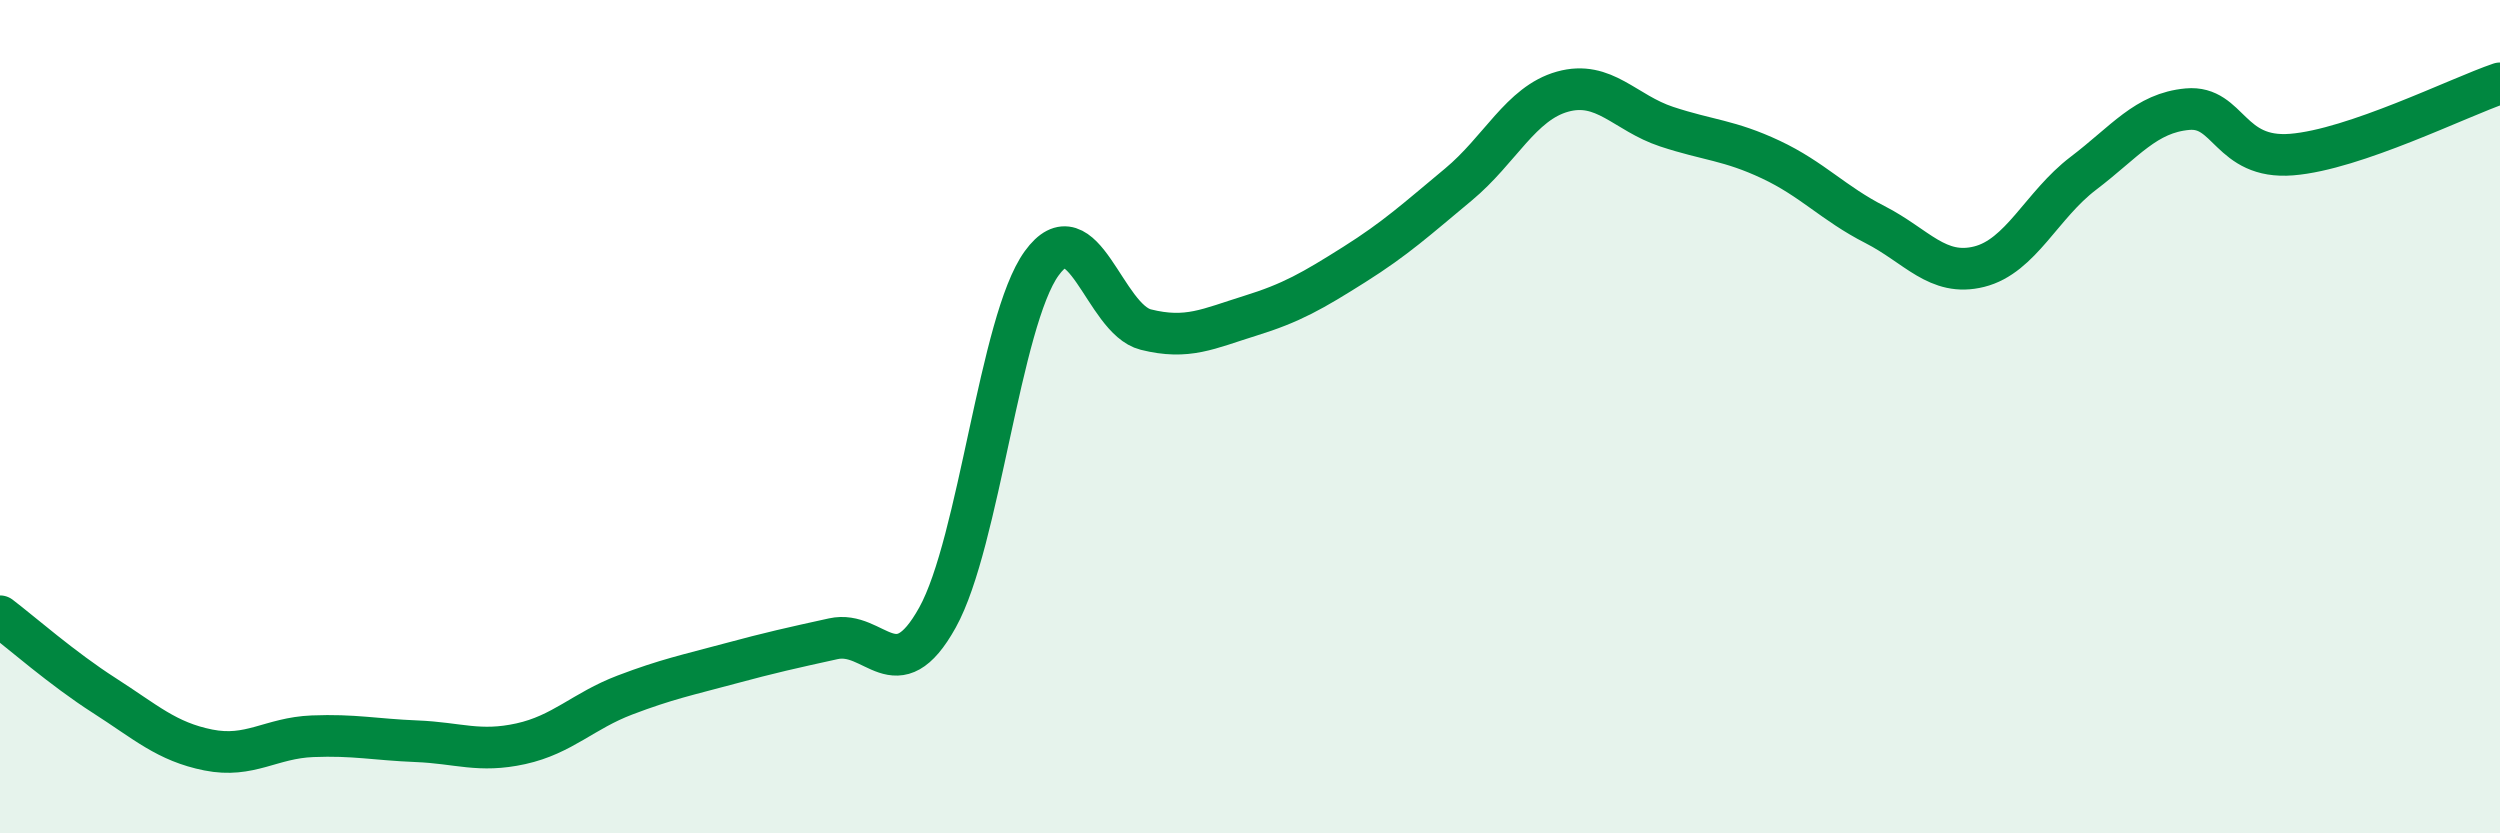
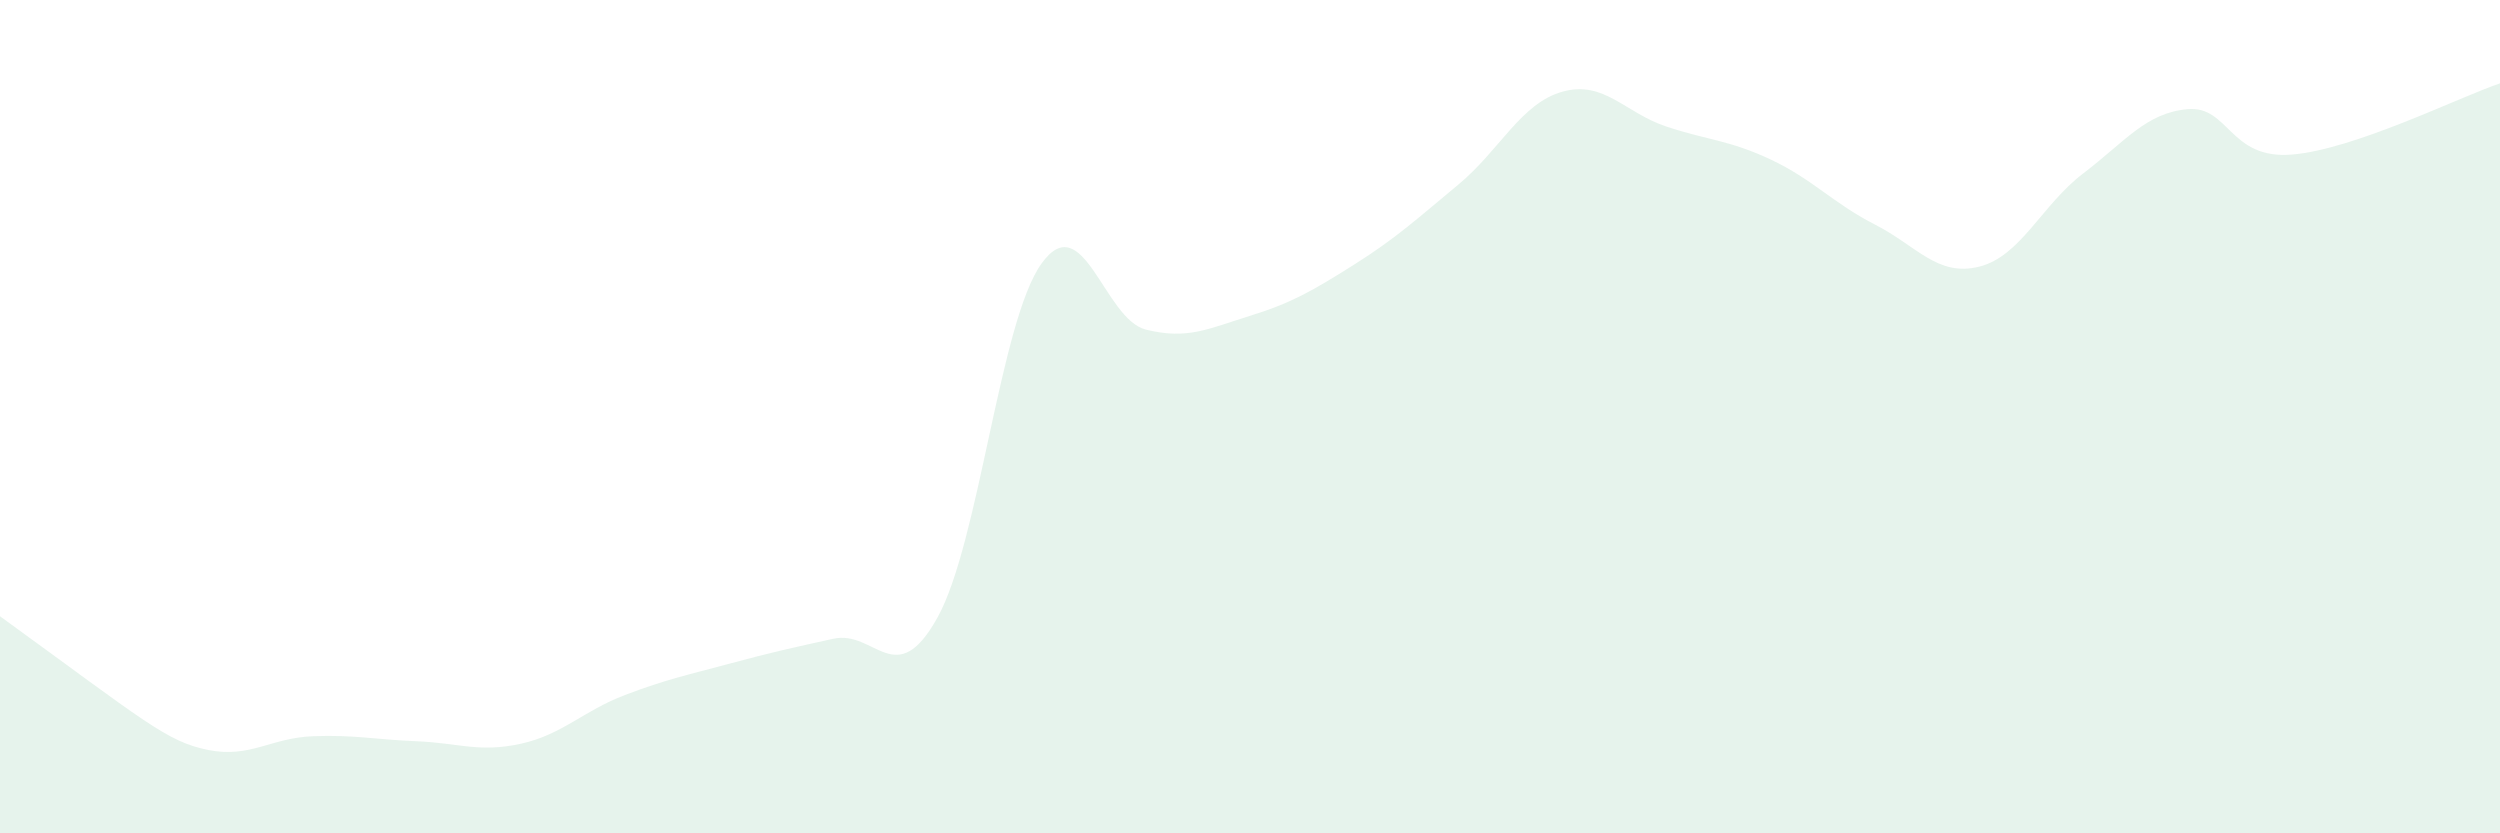
<svg xmlns="http://www.w3.org/2000/svg" width="60" height="20" viewBox="0 0 60 20">
-   <path d="M 0,14.79 C 0.5,15.17 1.5,16.05 2.5,16.69 C 3.5,17.33 4,17.8 5,18 C 6,18.2 6.5,17.71 7.5,17.67 C 8.5,17.63 9,17.75 10,17.79 C 11,17.83 11.5,18.07 12.5,17.85 C 13.5,17.63 14,17.06 15,16.68 C 16,16.3 16.5,16.2 17.5,15.93 C 18.5,15.66 19,15.55 20,15.33 C 21,15.11 21.5,16.62 22.5,14.82 C 23.5,13.02 24,7.7 25,6.32 C 26,4.94 26.5,7.66 27.5,7.91 C 28.5,8.16 29,7.89 30,7.58 C 31,7.27 31.5,6.98 32.5,6.35 C 33.5,5.72 34,5.26 35,4.43 C 36,3.6 36.5,2.48 37.5,2.2 C 38.5,1.92 39,2.71 40,3.04 C 41,3.37 41.5,3.36 42.5,3.83 C 43.5,4.3 44,4.88 45,5.39 C 46,5.9 46.5,6.65 47.5,6.4 C 48.5,6.15 49,4.92 50,4.16 C 51,3.4 51.5,2.71 52.5,2.62 C 53.5,2.53 53.5,3.83 55,3.71 C 56.5,3.59 59,2.34 60,2L60 20L0 20Z" fill="#008740" opacity="0.1" stroke-linecap="round" stroke-linejoin="round" />
-   <path d="M 0,14.79 C 0.5,15.17 1.5,16.05 2.5,16.69 C 3.5,17.33 4,17.8 5,18 C 6,18.2 6.5,17.71 7.5,17.67 C 8.5,17.63 9,17.75 10,17.79 C 11,17.83 11.5,18.07 12.5,17.85 C 13.5,17.63 14,17.06 15,16.68 C 16,16.3 16.5,16.2 17.5,15.93 C 18.5,15.66 19,15.55 20,15.33 C 21,15.11 21.5,16.62 22.5,14.82 C 23.5,13.02 24,7.7 25,6.32 C 26,4.94 26.5,7.66 27.5,7.91 C 28.5,8.16 29,7.89 30,7.58 C 31,7.27 31.5,6.98 32.5,6.35 C 33.5,5.72 34,5.26 35,4.43 C 36,3.6 36.5,2.48 37.5,2.2 C 38.5,1.92 39,2.71 40,3.04 C 41,3.37 41.5,3.36 42.5,3.83 C 43.5,4.3 44,4.88 45,5.39 C 46,5.9 46.5,6.65 47.5,6.4 C 48.5,6.15 49,4.92 50,4.16 C 51,3.4 51.5,2.71 52.5,2.62 C 53.5,2.53 53.5,3.83 55,3.71 C 56.5,3.59 59,2.34 60,2" stroke="#008740" stroke-width="1" fill="none" stroke-linecap="round" stroke-linejoin="round" />
+   <path d="M 0,14.79 C 3.5,17.33 4,17.8 5,18 C 6,18.2 6.5,17.71 7.5,17.67 C 8.5,17.63 9,17.75 10,17.79 C 11,17.83 11.5,18.07 12.5,17.85 C 13.5,17.63 14,17.06 15,16.68 C 16,16.3 16.5,16.2 17.5,15.93 C 18.5,15.66 19,15.55 20,15.33 C 21,15.11 21.5,16.62 22.5,14.82 C 23.5,13.02 24,7.7 25,6.32 C 26,4.94 26.5,7.66 27.5,7.91 C 28.5,8.16 29,7.89 30,7.58 C 31,7.27 31.5,6.98 32.5,6.35 C 33.5,5.72 34,5.26 35,4.43 C 36,3.6 36.5,2.48 37.5,2.2 C 38.5,1.92 39,2.71 40,3.04 C 41,3.37 41.5,3.36 42.5,3.83 C 43.5,4.3 44,4.88 45,5.39 C 46,5.9 46.5,6.65 47.5,6.4 C 48.5,6.15 49,4.92 50,4.16 C 51,3.4 51.5,2.71 52.5,2.62 C 53.5,2.53 53.5,3.83 55,3.71 C 56.5,3.59 59,2.34 60,2L60 20L0 20Z" fill="#008740" opacity="0.1" stroke-linecap="round" stroke-linejoin="round" />
</svg>